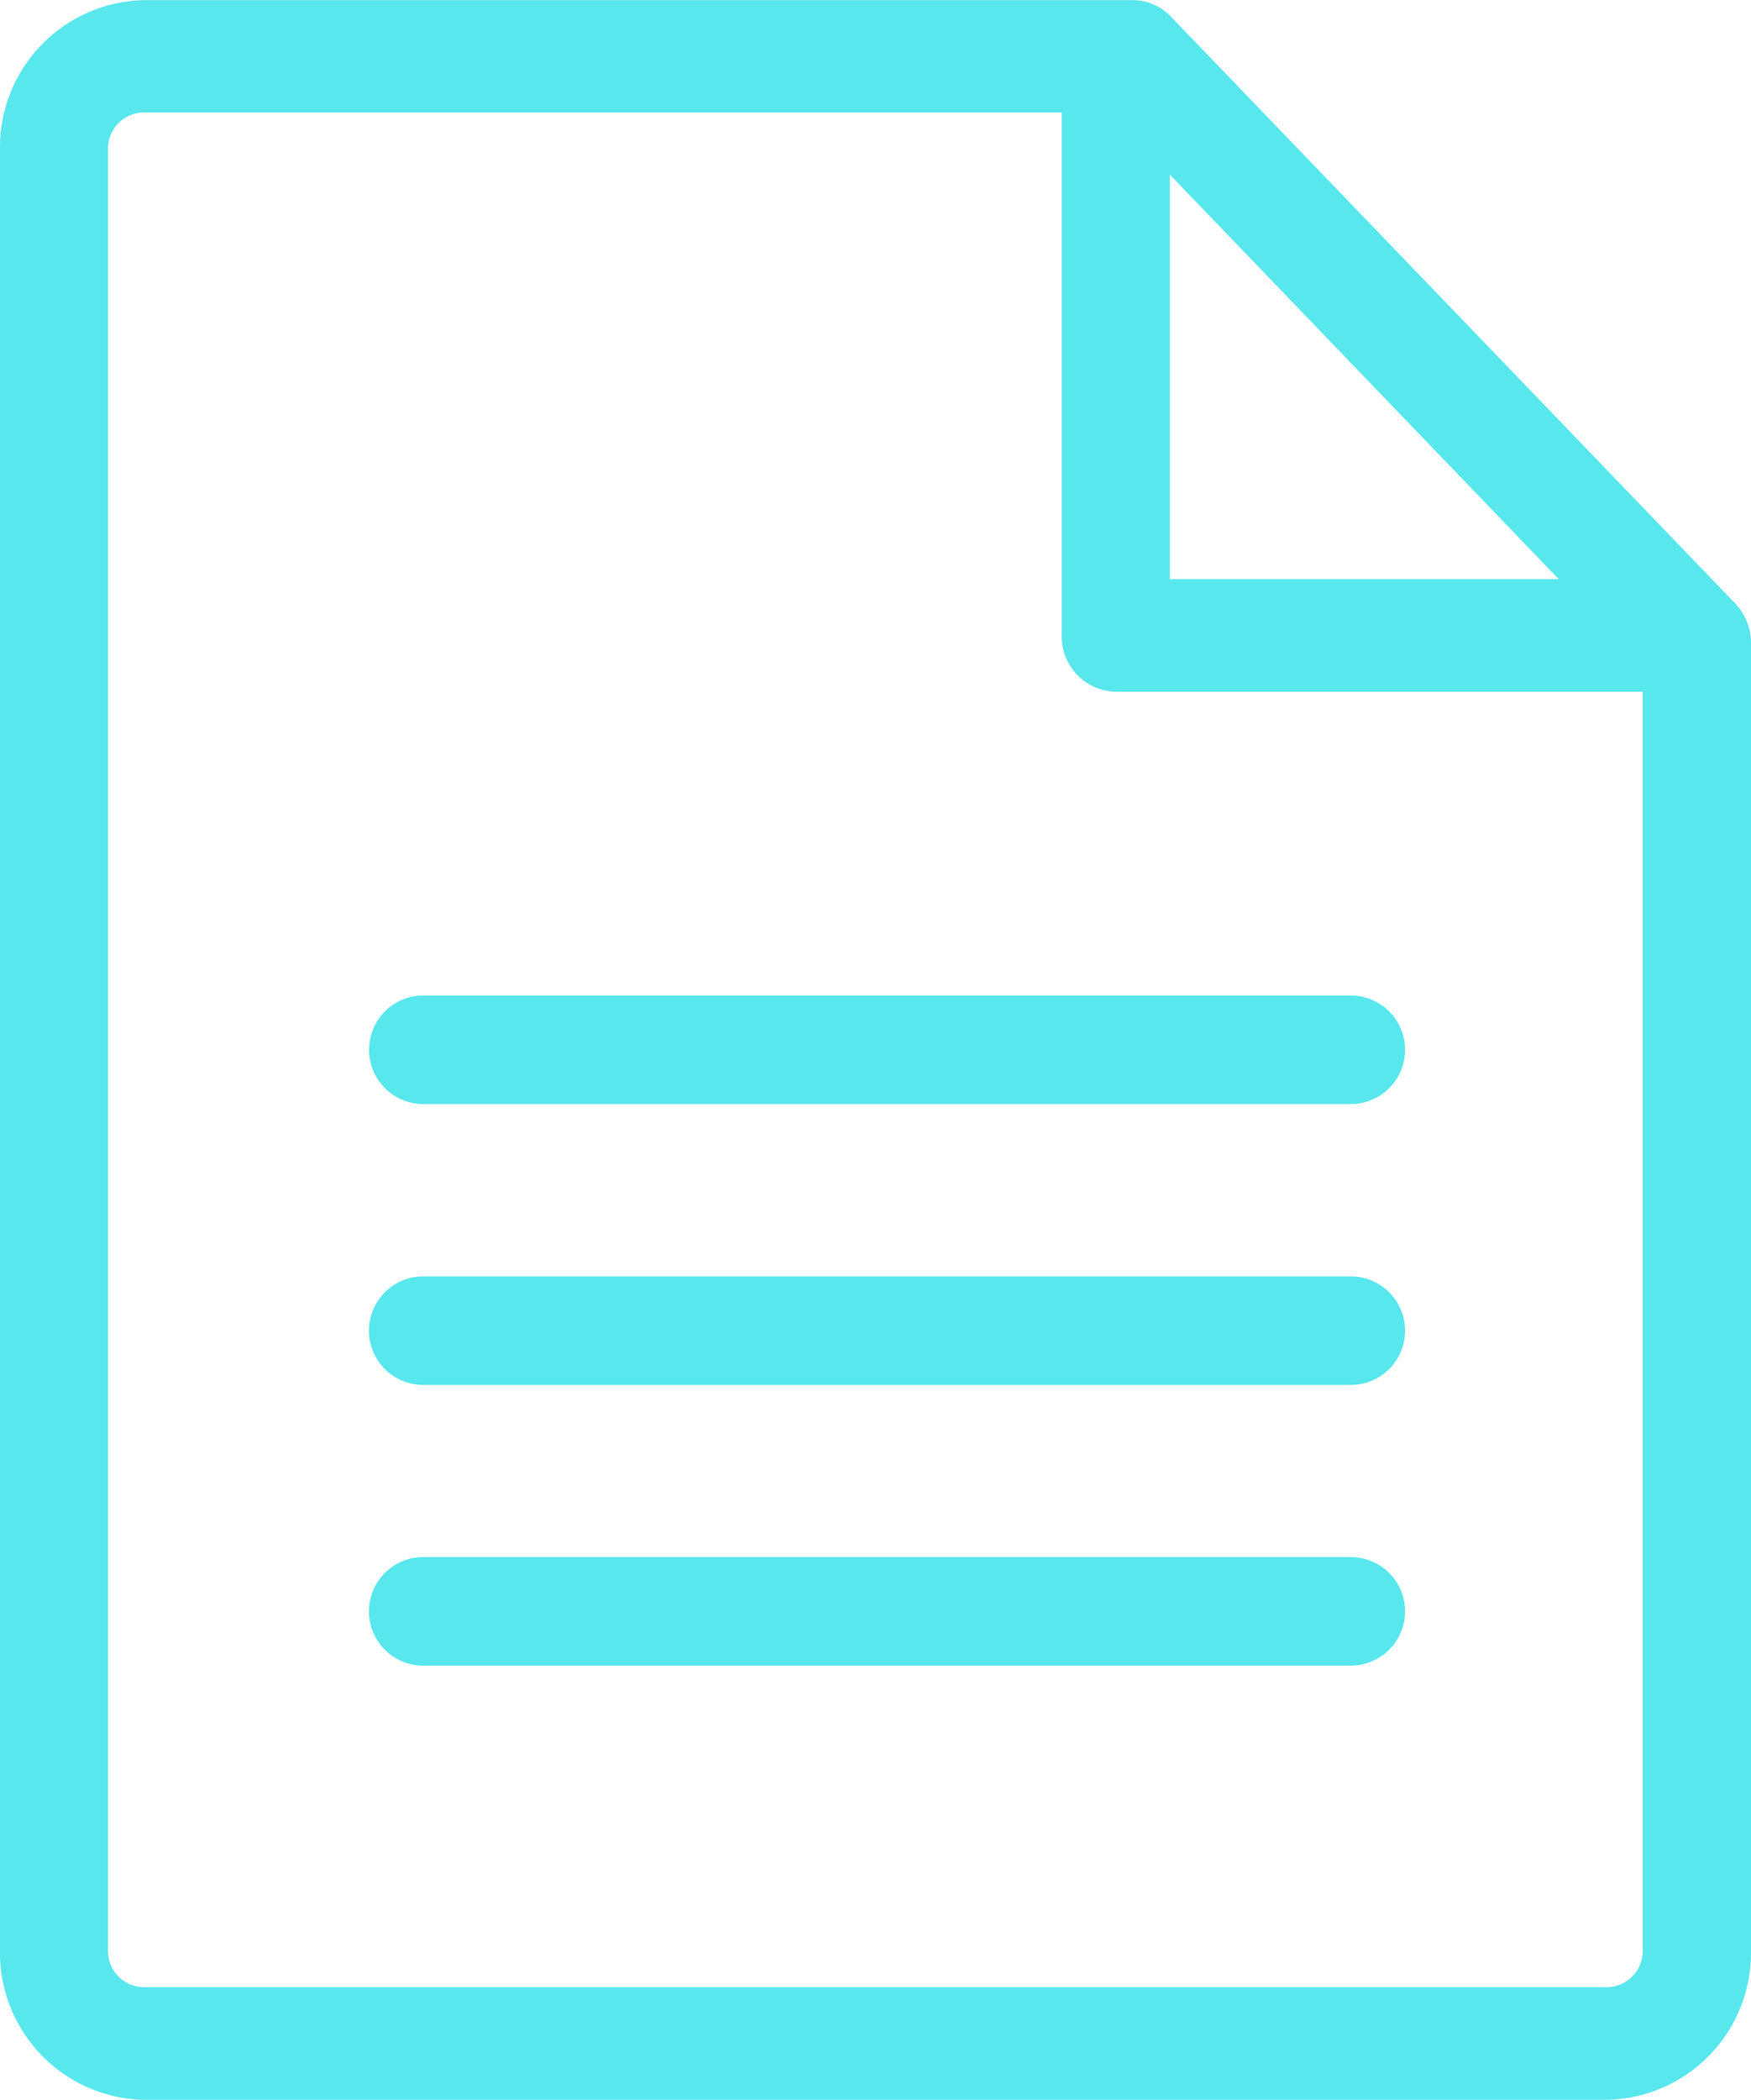
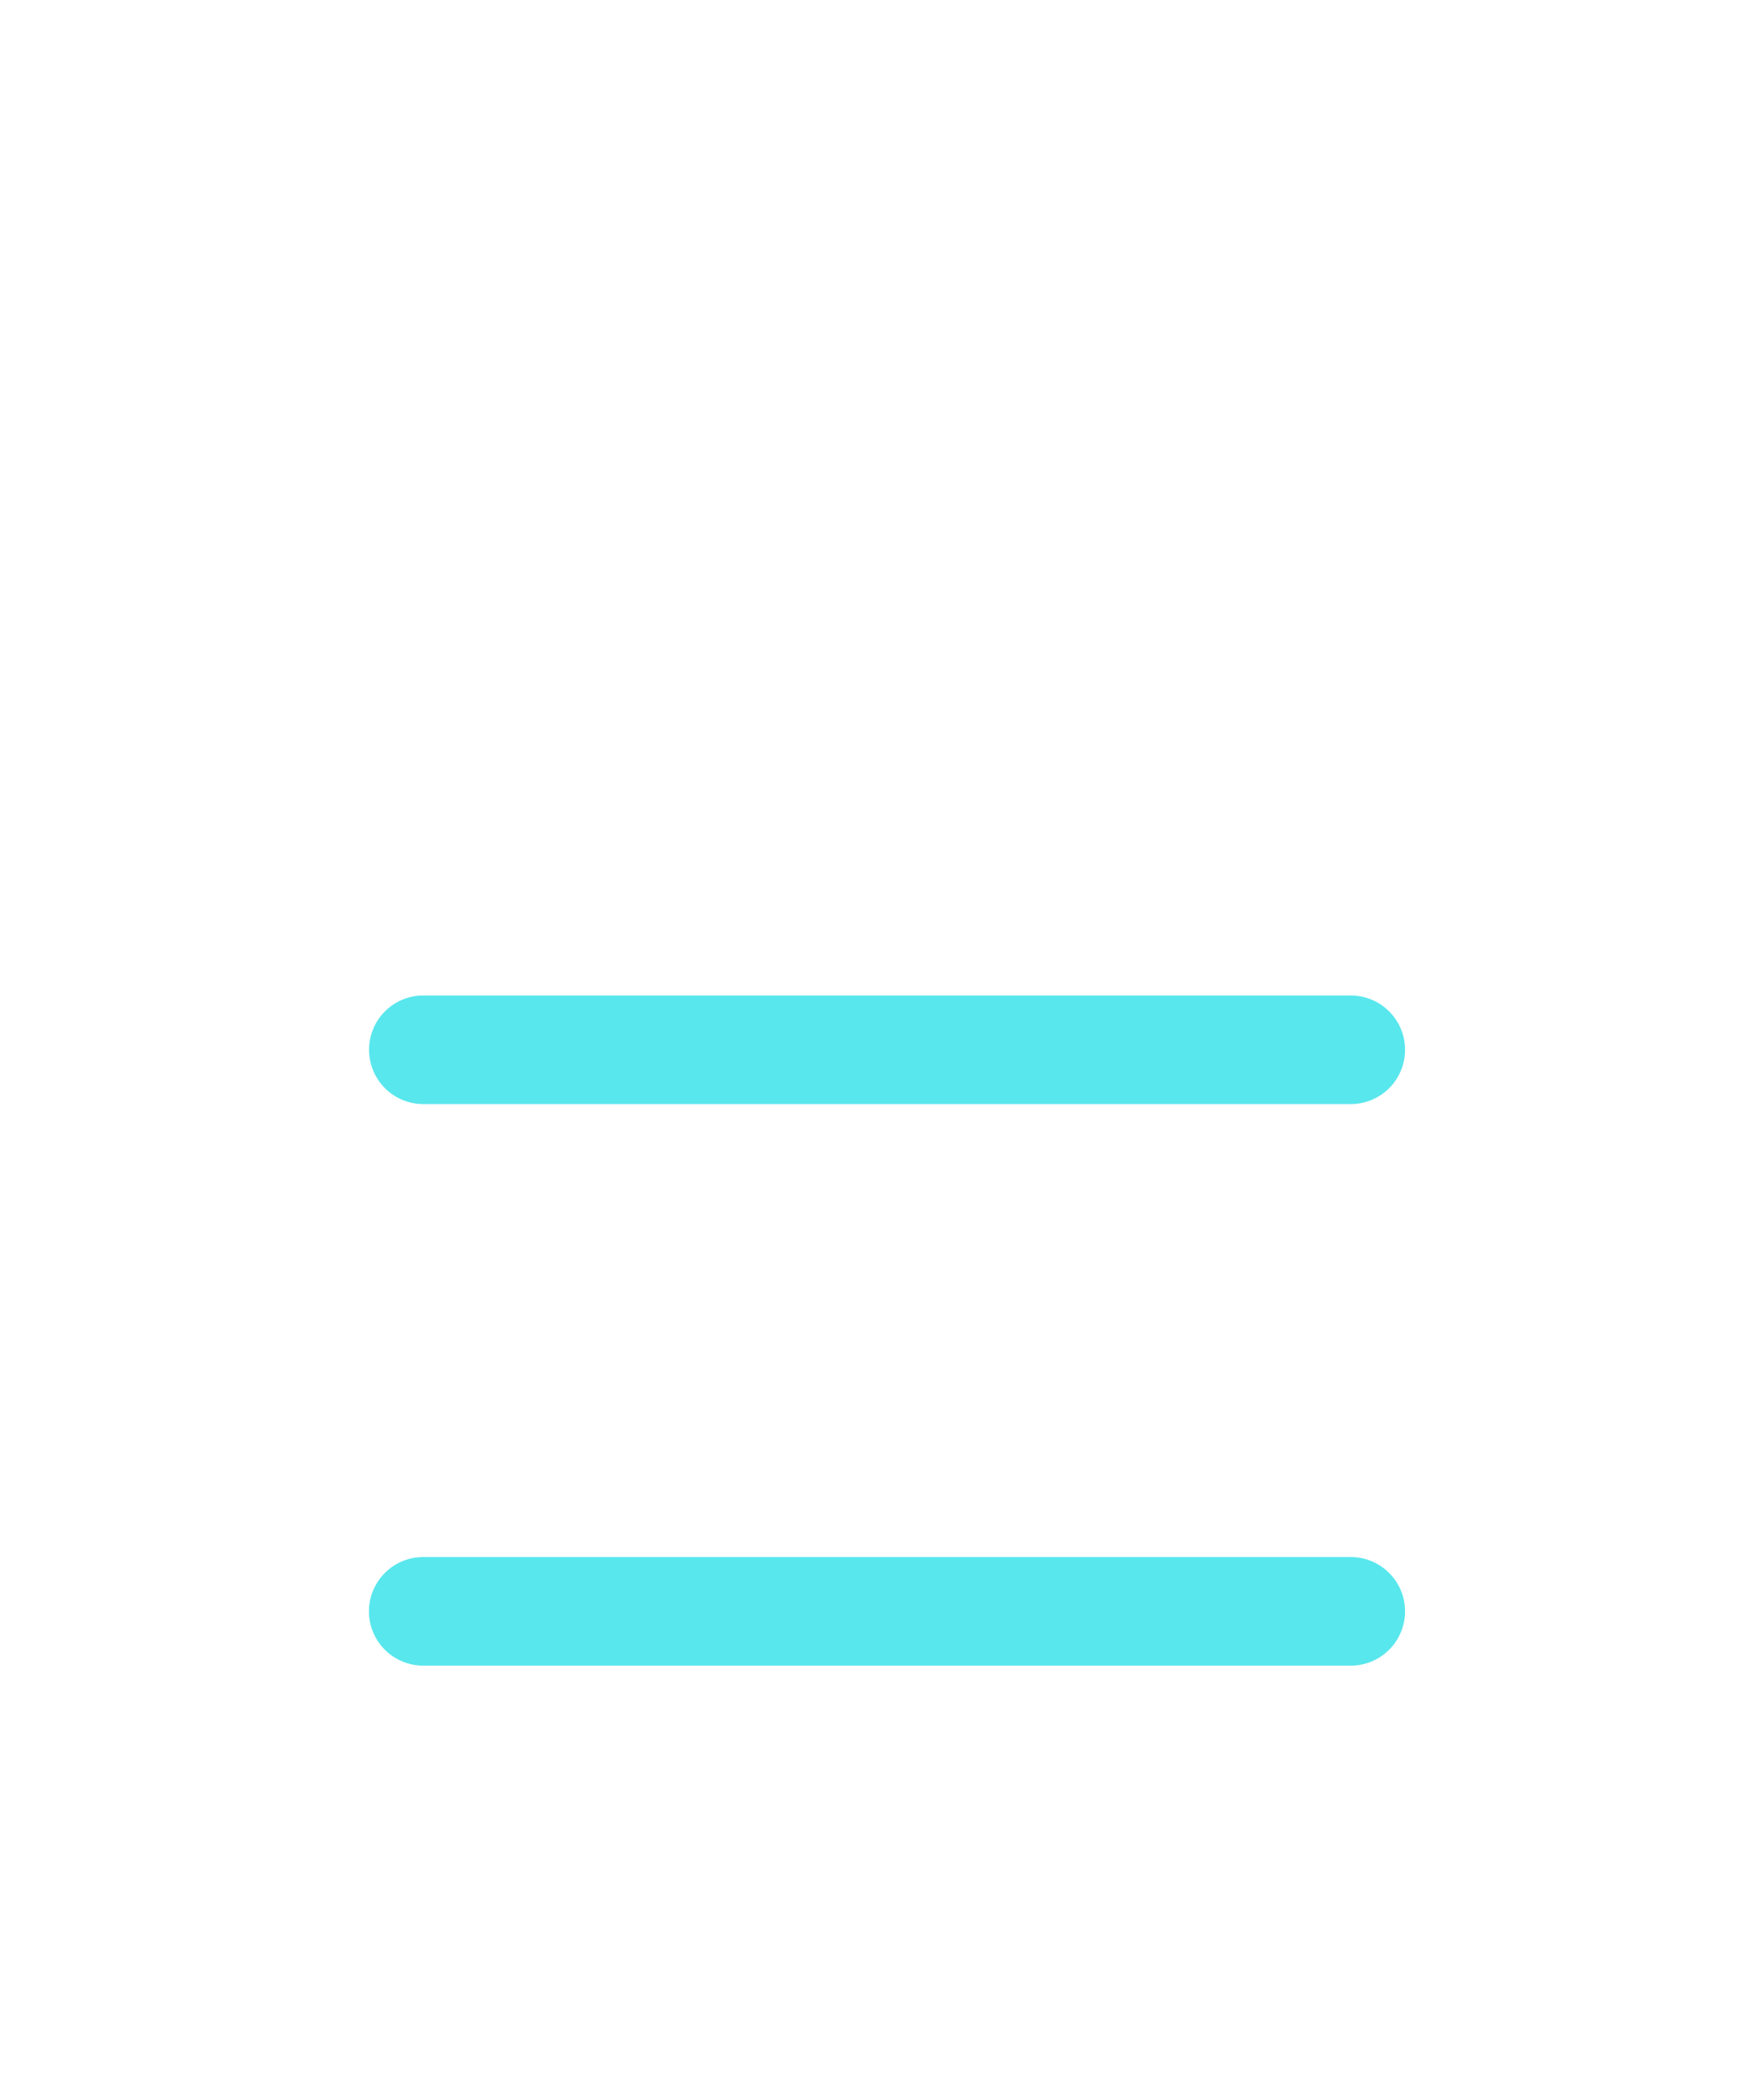
<svg xmlns="http://www.w3.org/2000/svg" width="24.204" height="29.013" viewBox="0 0 24.204 29.013">
  <g id="iconos-39" transform="translate(0)">
-     <path id="Trazado_246" data-name="Trazado 246" d="M25.9,8.808,18.1.7a.733.733,0,0,0-.53-.227H3.9A2.034,2.034,0,0,0,1.915,2.54V27.417A2.034,2.034,0,0,0,3.9,29.485H24.13a2.034,2.034,0,0,0,1.989-2.068V9.357A.791.791,0,0,0,25.9,8.808ZM18.086,2.884l5.375,5.589H18.086Zm6.536,24.532a.5.5,0,0,1-.492.512H3.9a.5.5,0,0,1-.492-.512V2.539A.5.5,0,0,1,3.9,2.025H16.591V9.251a.764.764,0,0,0,.748.778h7.283V27.417Z" transform="translate(-1.915 -0.471)" fill="#58e7ed" />
    <path id="Trazado_247" data-name="Trazado 247" d="M5.324,10.043a.749.749,0,0,0,.748.748H18.894a.748.748,0,1,0,0-1.5H6.072A.748.748,0,0,0,5.324,10.043Z" transform="translate(-0.222 4.464)" fill="#58e7ed" />
-     <path id="Trazado_248" data-name="Trazado 248" d="M18.894,11.781H6.072a.748.748,0,1,0,0,1.5H18.894a.748.748,0,1,0,0-1.5Z" transform="translate(-0.222 5.855)" fill="#58e7ed" />
    <path id="Trazado_249" data-name="Trazado 249" d="M18.894,14.268H6.072a.748.748,0,1,0,0,1.5H18.894a.748.748,0,1,0,0-1.5Z" transform="translate(-0.222 7.246)" fill="#58e7ed" />
  </g>
</svg>